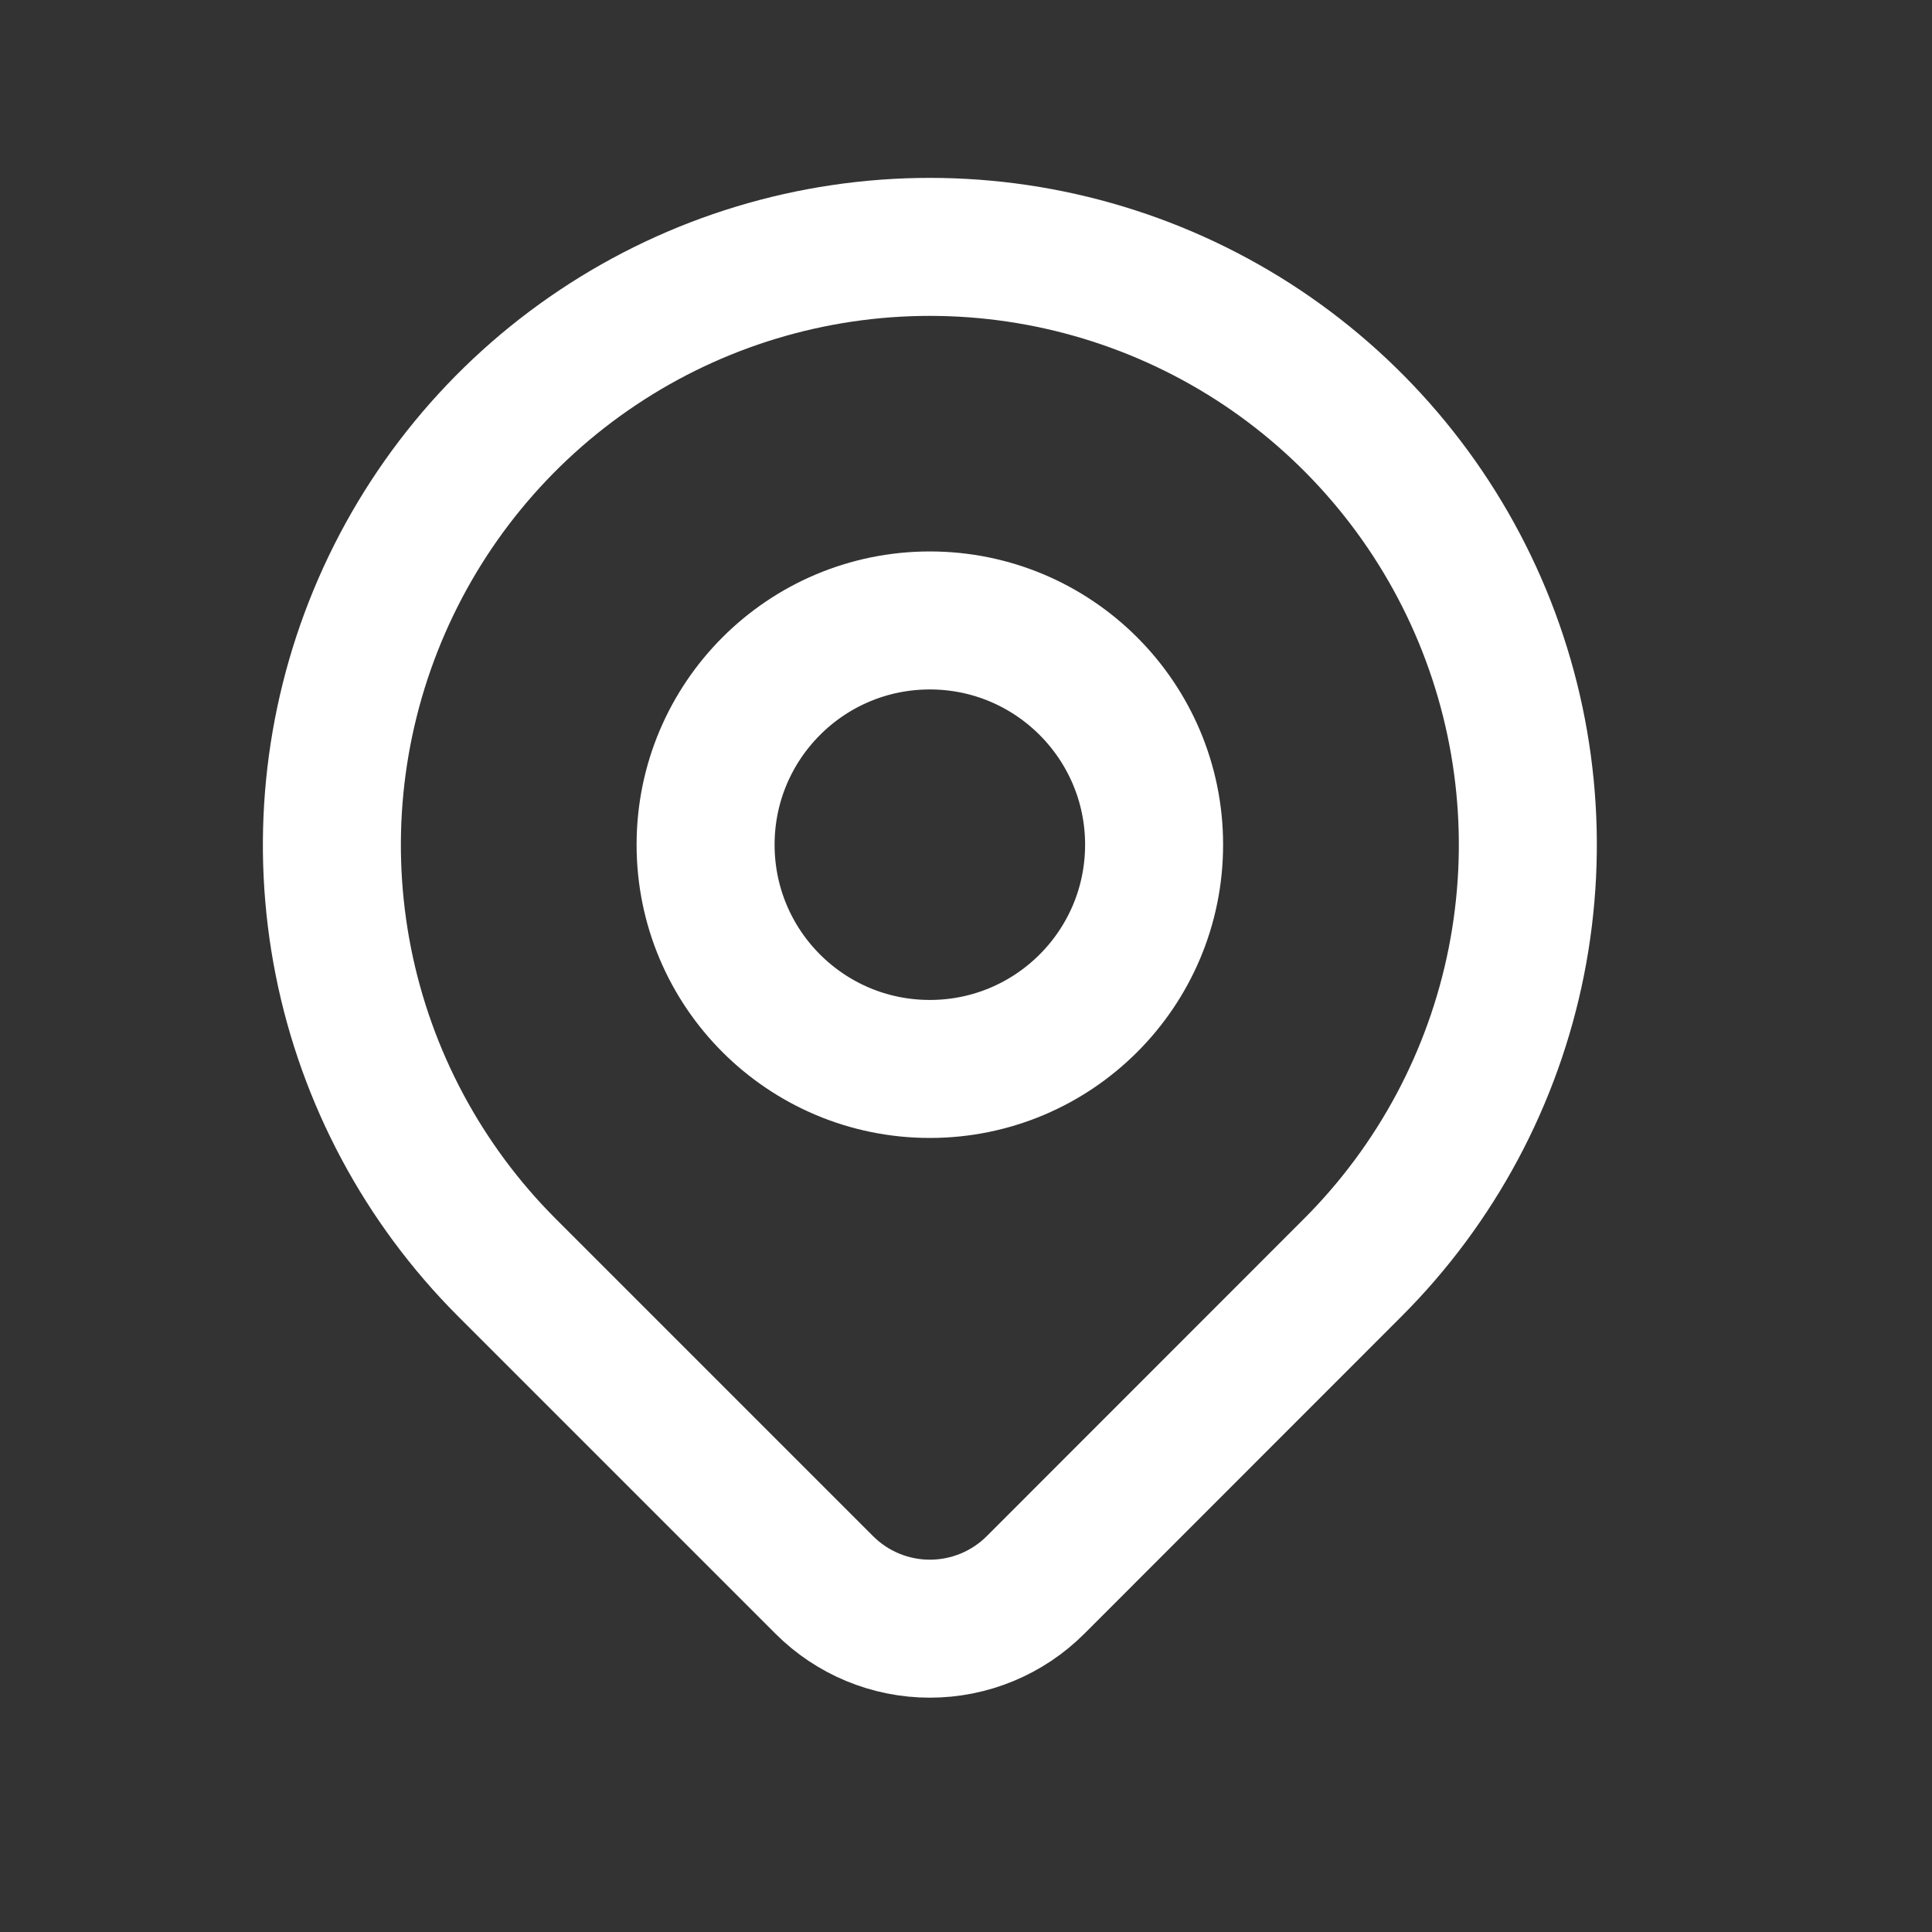
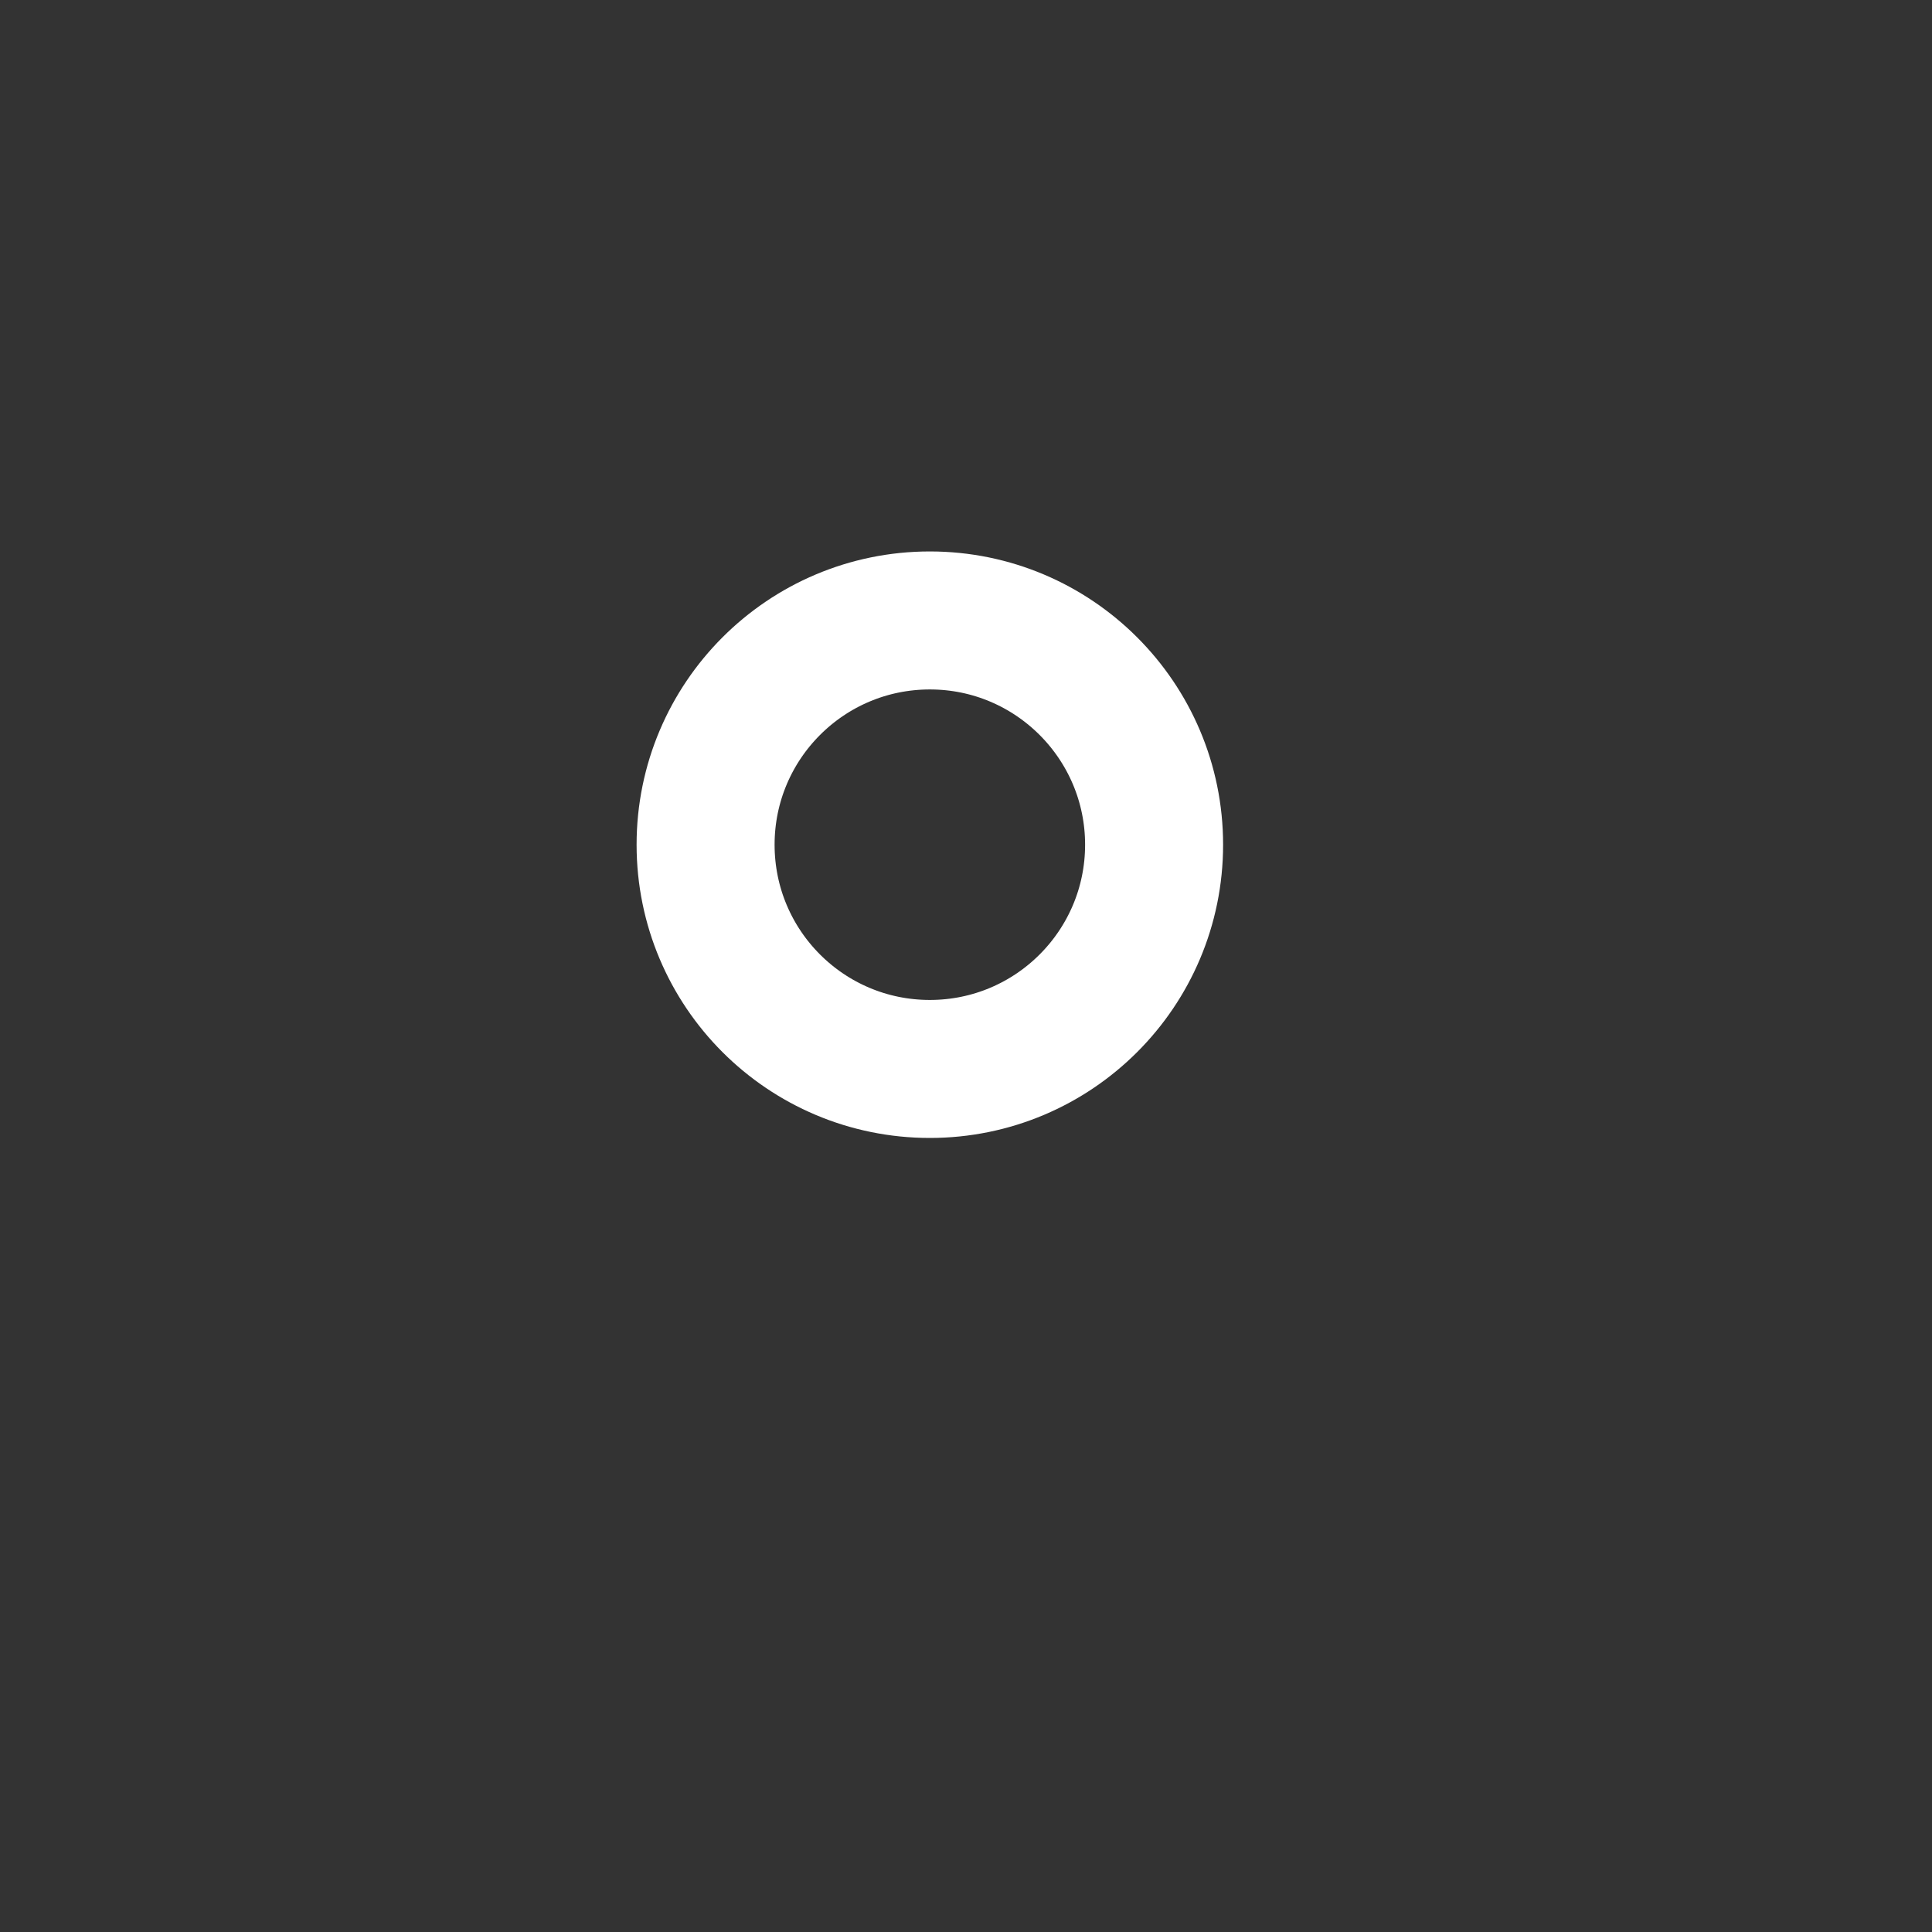
<svg xmlns="http://www.w3.org/2000/svg" width="14" height="14" viewBox="0 0 14 14" fill="none">
  <rect x="0" y="0" width="14" height="14" fill="#333333" stroke="none" />
  <path d="M6.738 7.746C7.635 7.746 8.363 7.019 8.363 6.121C8.363 5.224 7.635 4.496 6.738 4.496C5.84 4.496 5.113 5.224 5.113 6.121C5.113 7.019 5.84 7.746 6.738 7.746Z" stroke="white" stroke-linecap="round" stroke-linejoin="round" />
-   <path d="M9.802 9.186L7.504 11.485C7.301 11.688 7.026 11.802 6.738 11.802C6.451 11.802 6.176 11.688 5.973 11.485L3.674 9.186C3.068 8.58 2.655 7.808 2.488 6.968C2.321 6.127 2.407 5.256 2.735 4.464C3.063 3.672 3.618 2.995 4.331 2.519C5.043 2.043 5.881 1.789 6.738 1.789C7.595 1.789 8.433 2.043 9.146 2.519C9.858 2.995 10.414 3.672 10.742 4.464C11.07 5.256 11.155 6.127 10.988 6.968C10.821 7.808 10.408 8.58 9.802 9.186V9.186Z" stroke="white" stroke-linecap="round" stroke-linejoin="round" />
</svg>